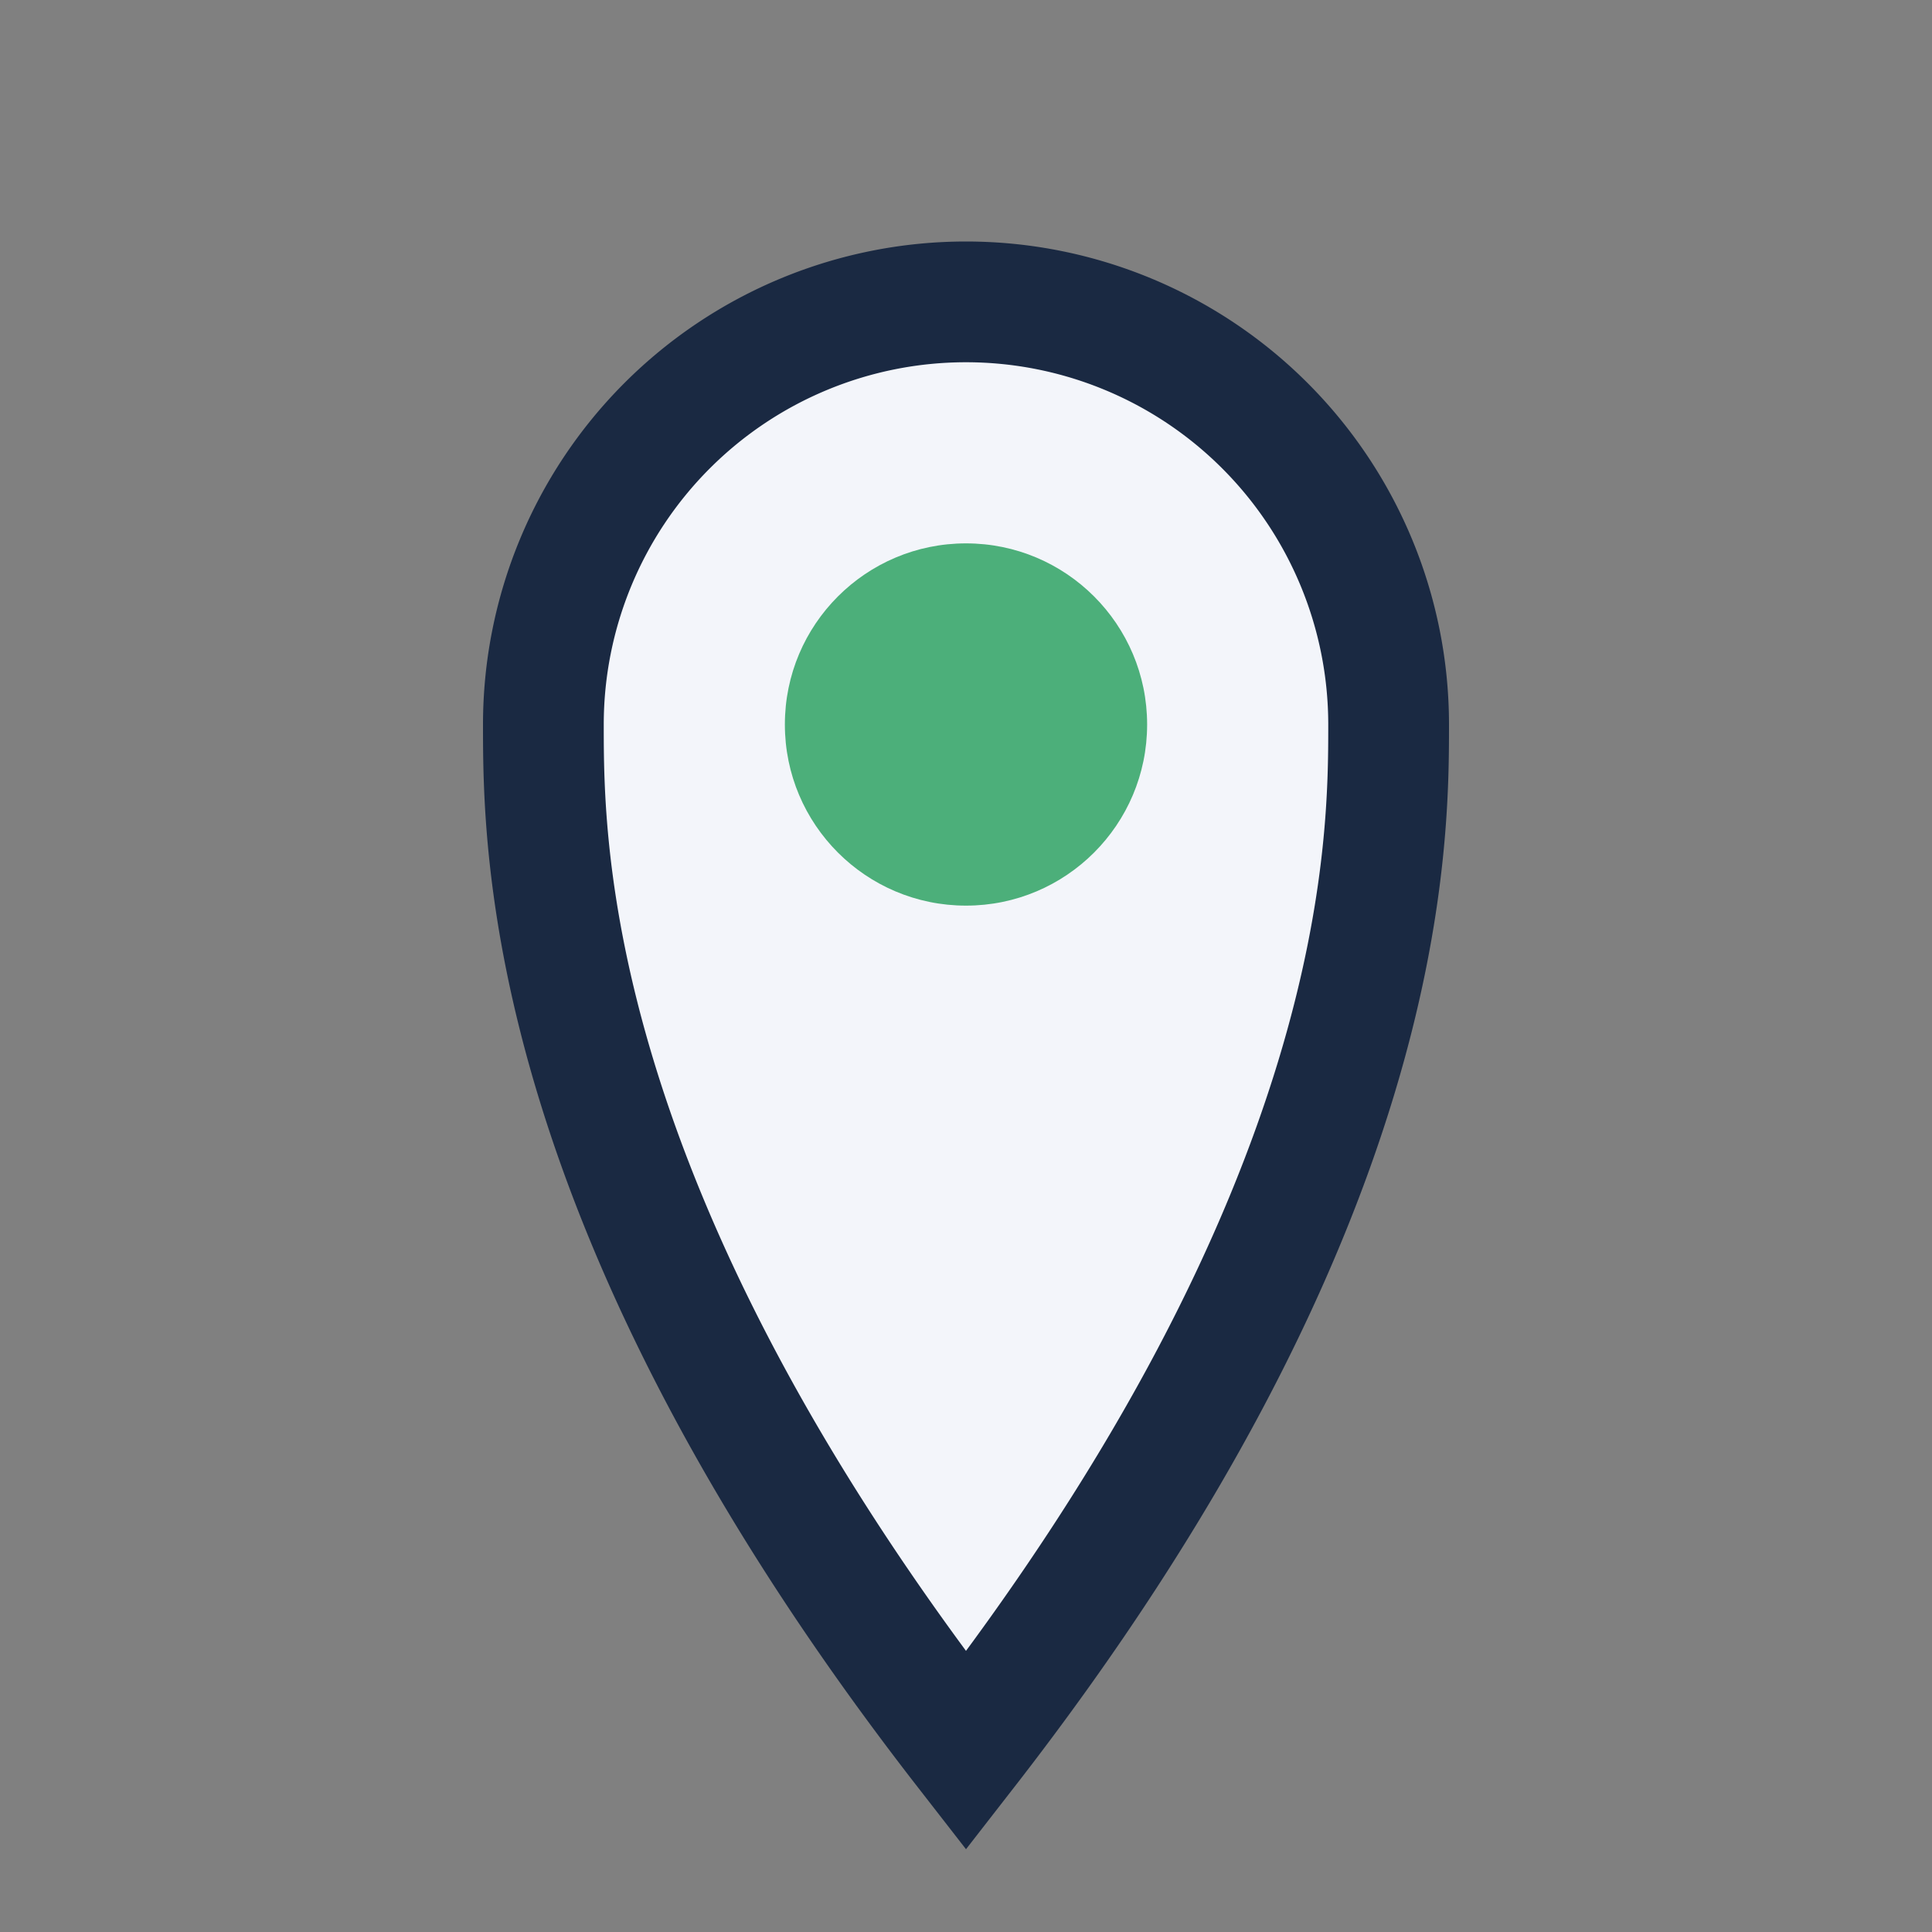
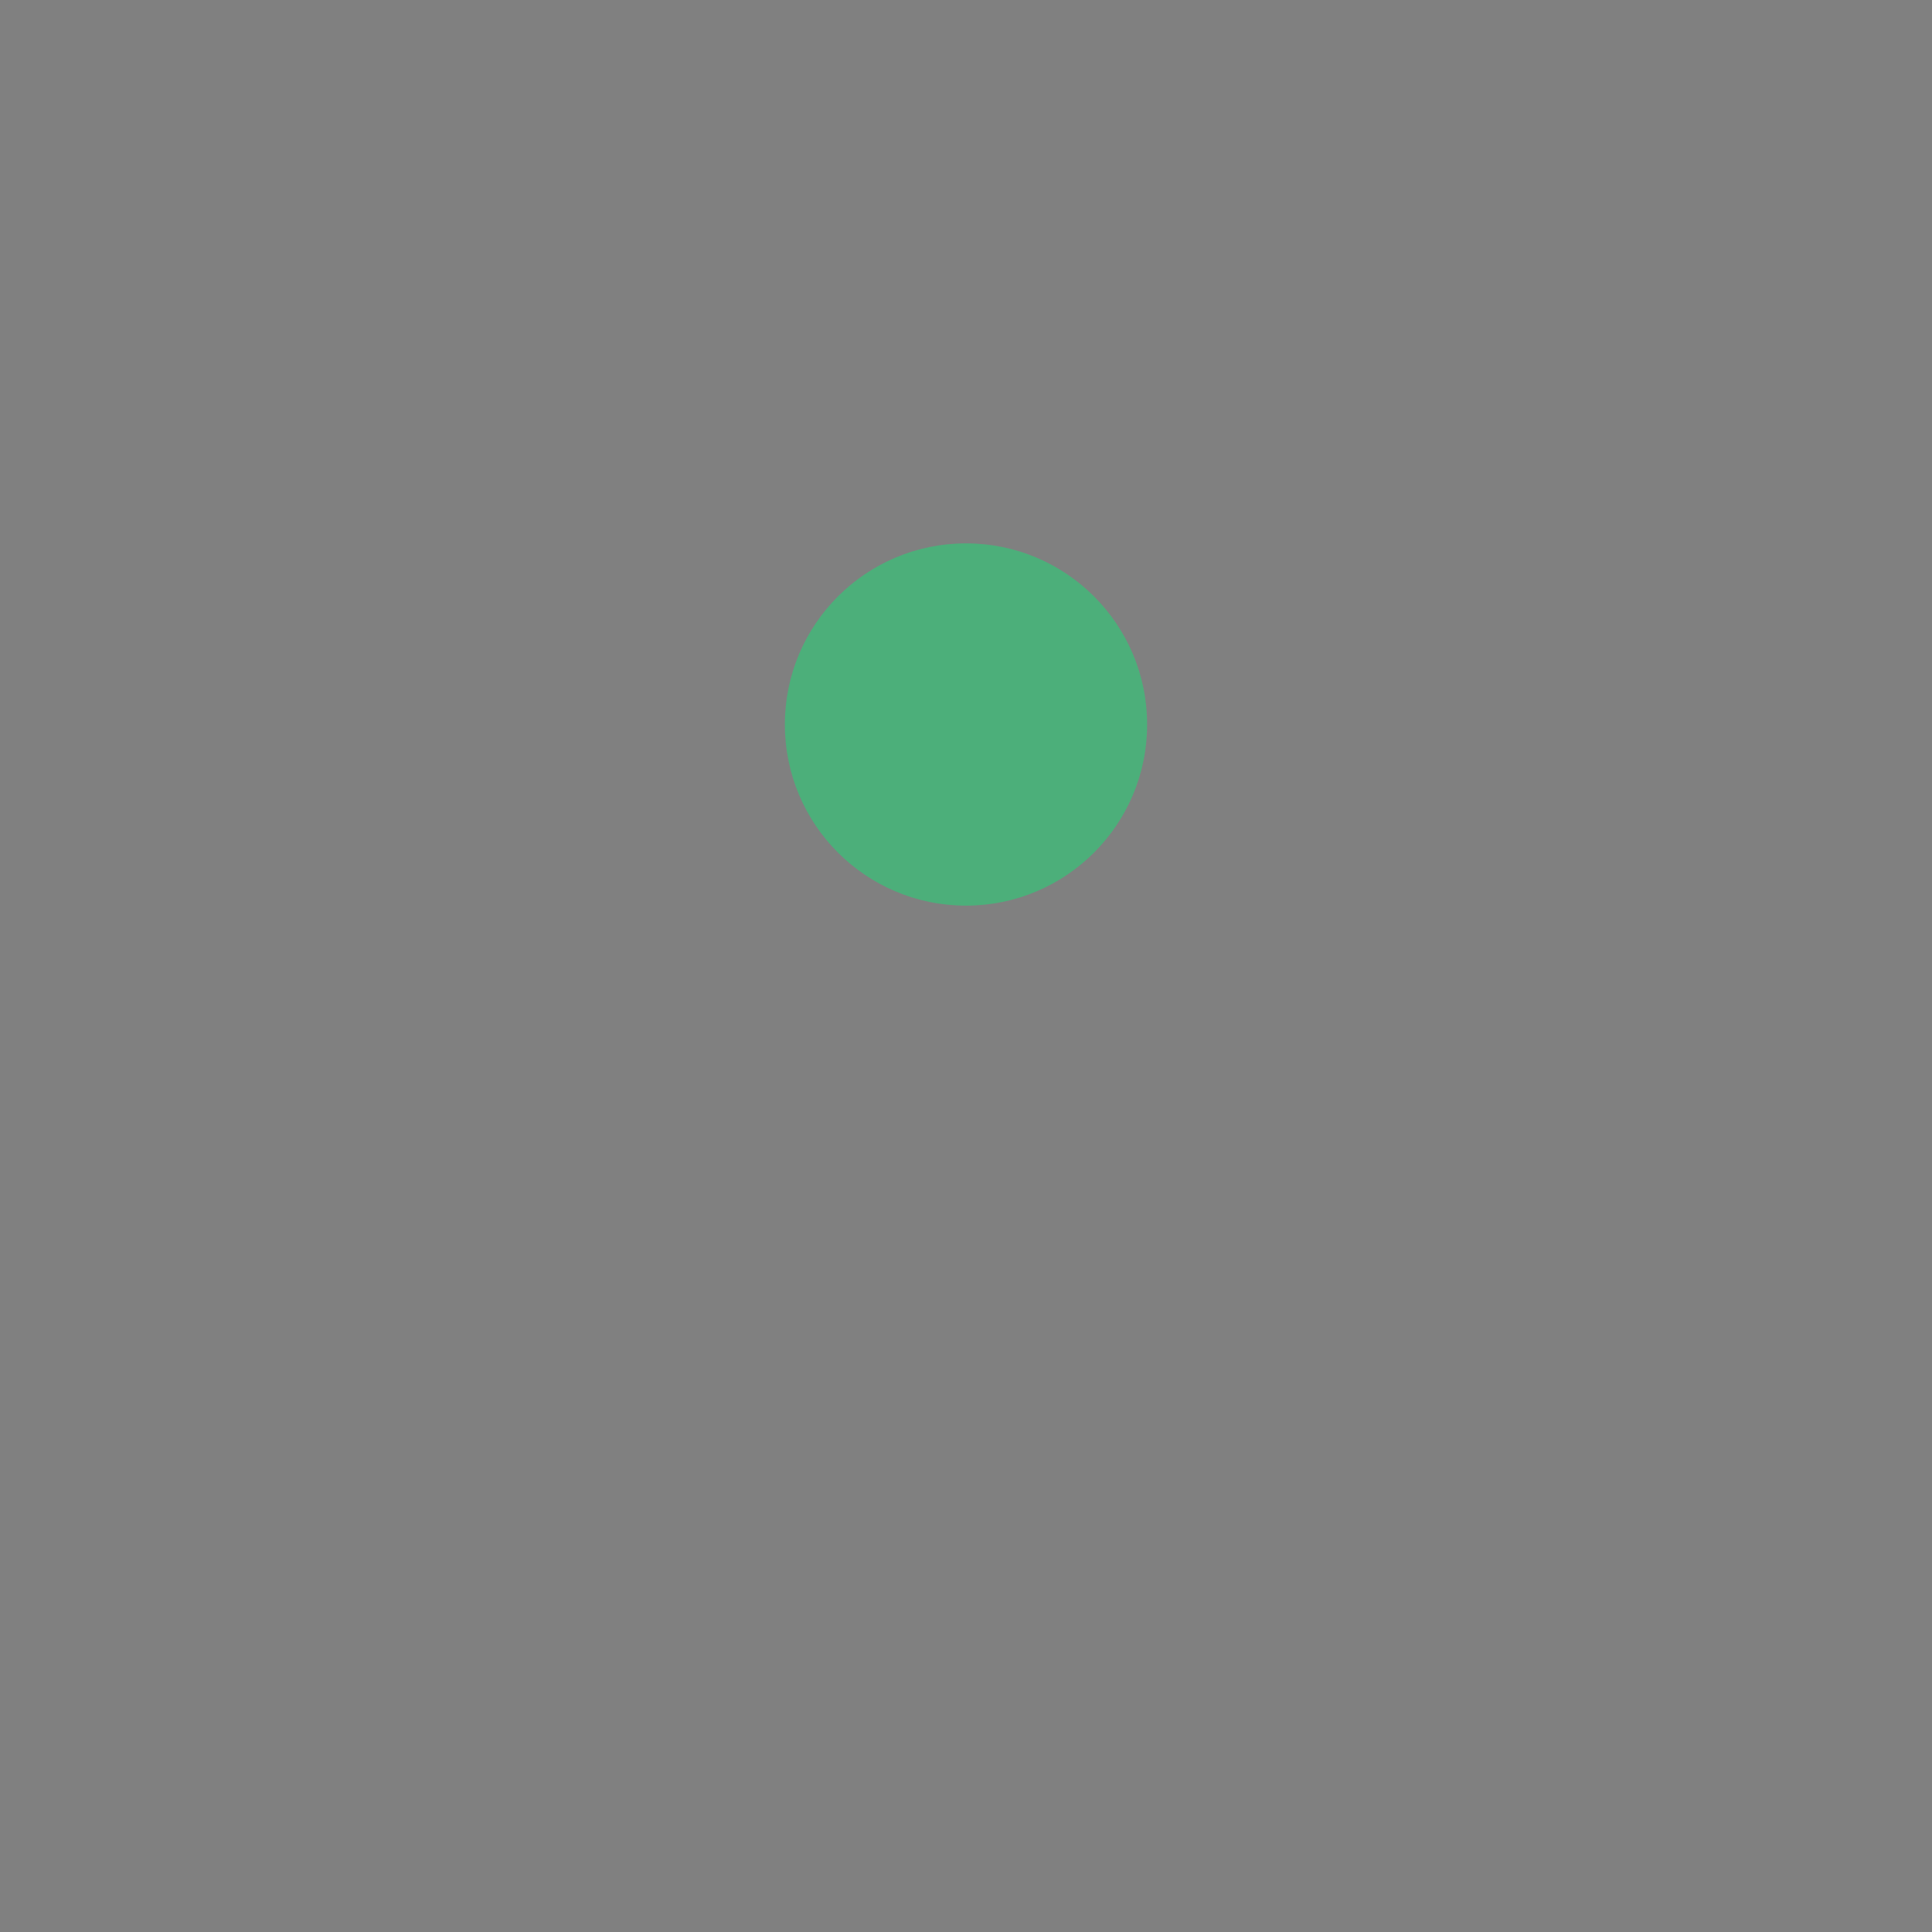
<svg xmlns="http://www.w3.org/2000/svg" width="32" height="32" viewBox="0 0 32 32">
  <rect x="0" y="0" width="32" height="32" fill="#808080" stroke="none" />
-   <path d="M16 29c-7-9-7-15-7-17A7 7 0 0 1 23 12c0 2-0 8-7 17z" fill="#F3F5FA" stroke="#1A2942" stroke-width="2" />
  <circle cx="16" cy="12" r="3" fill="#4CAF7A" />
</svg>